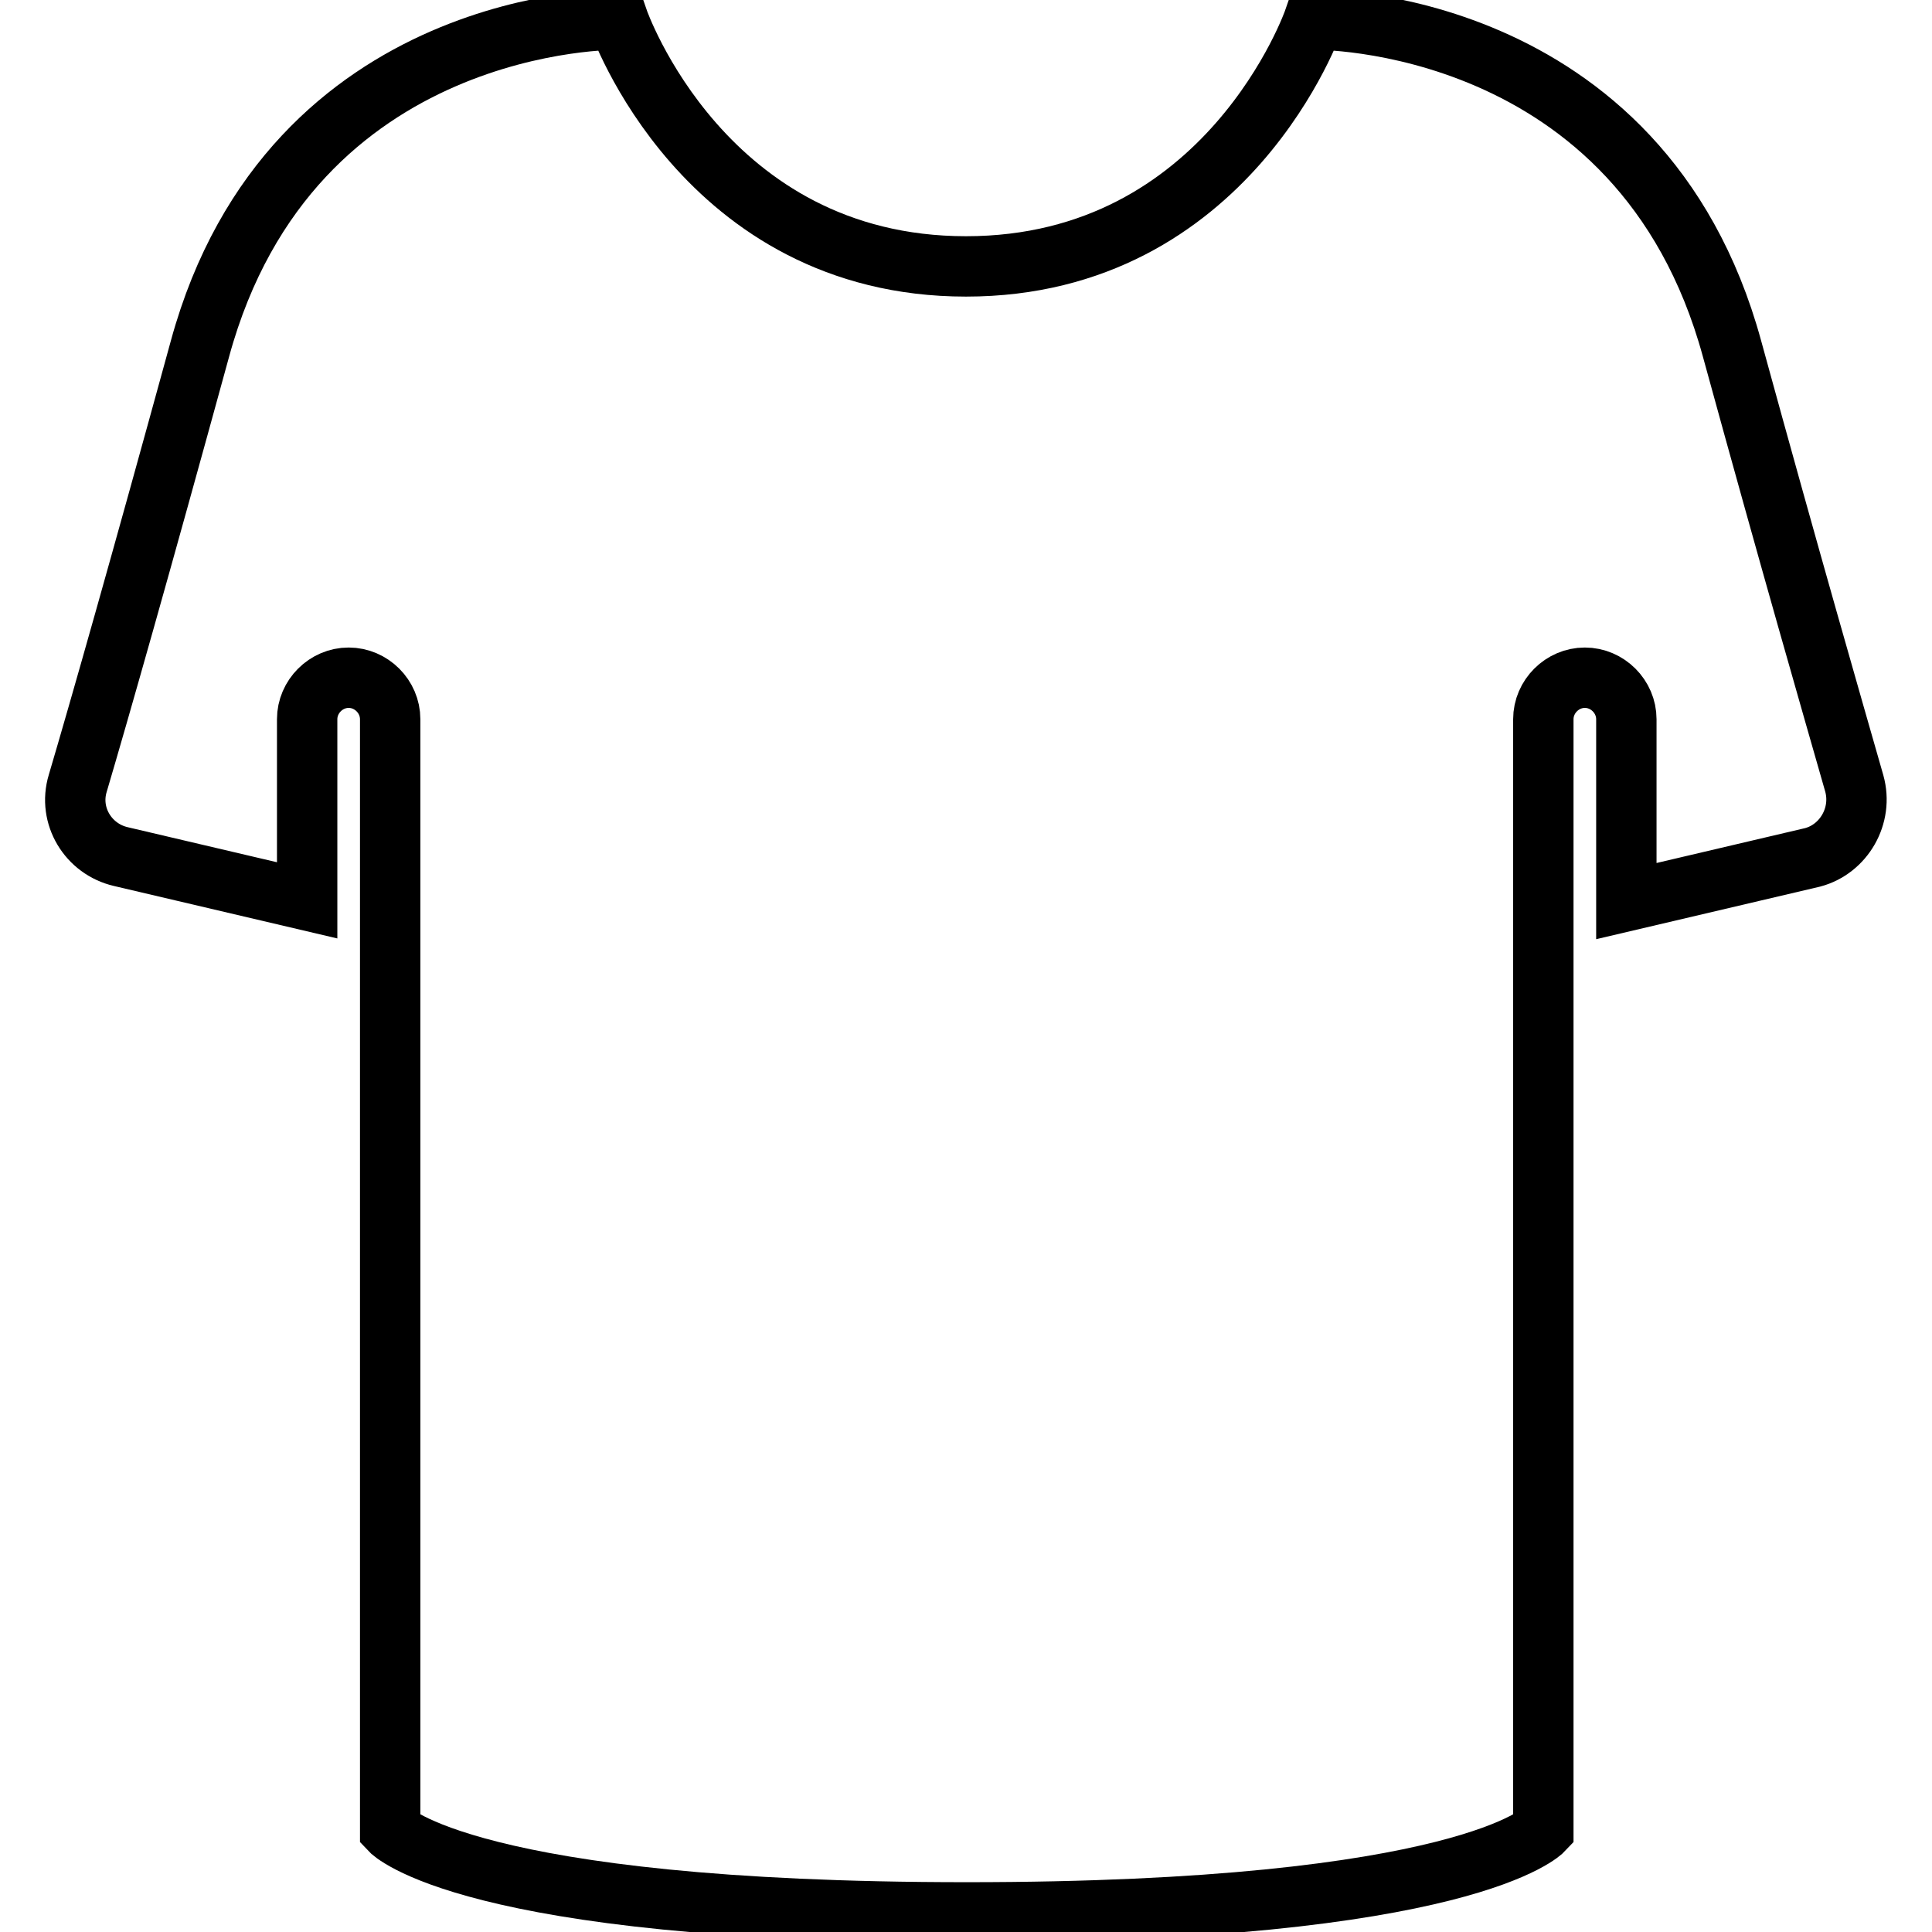
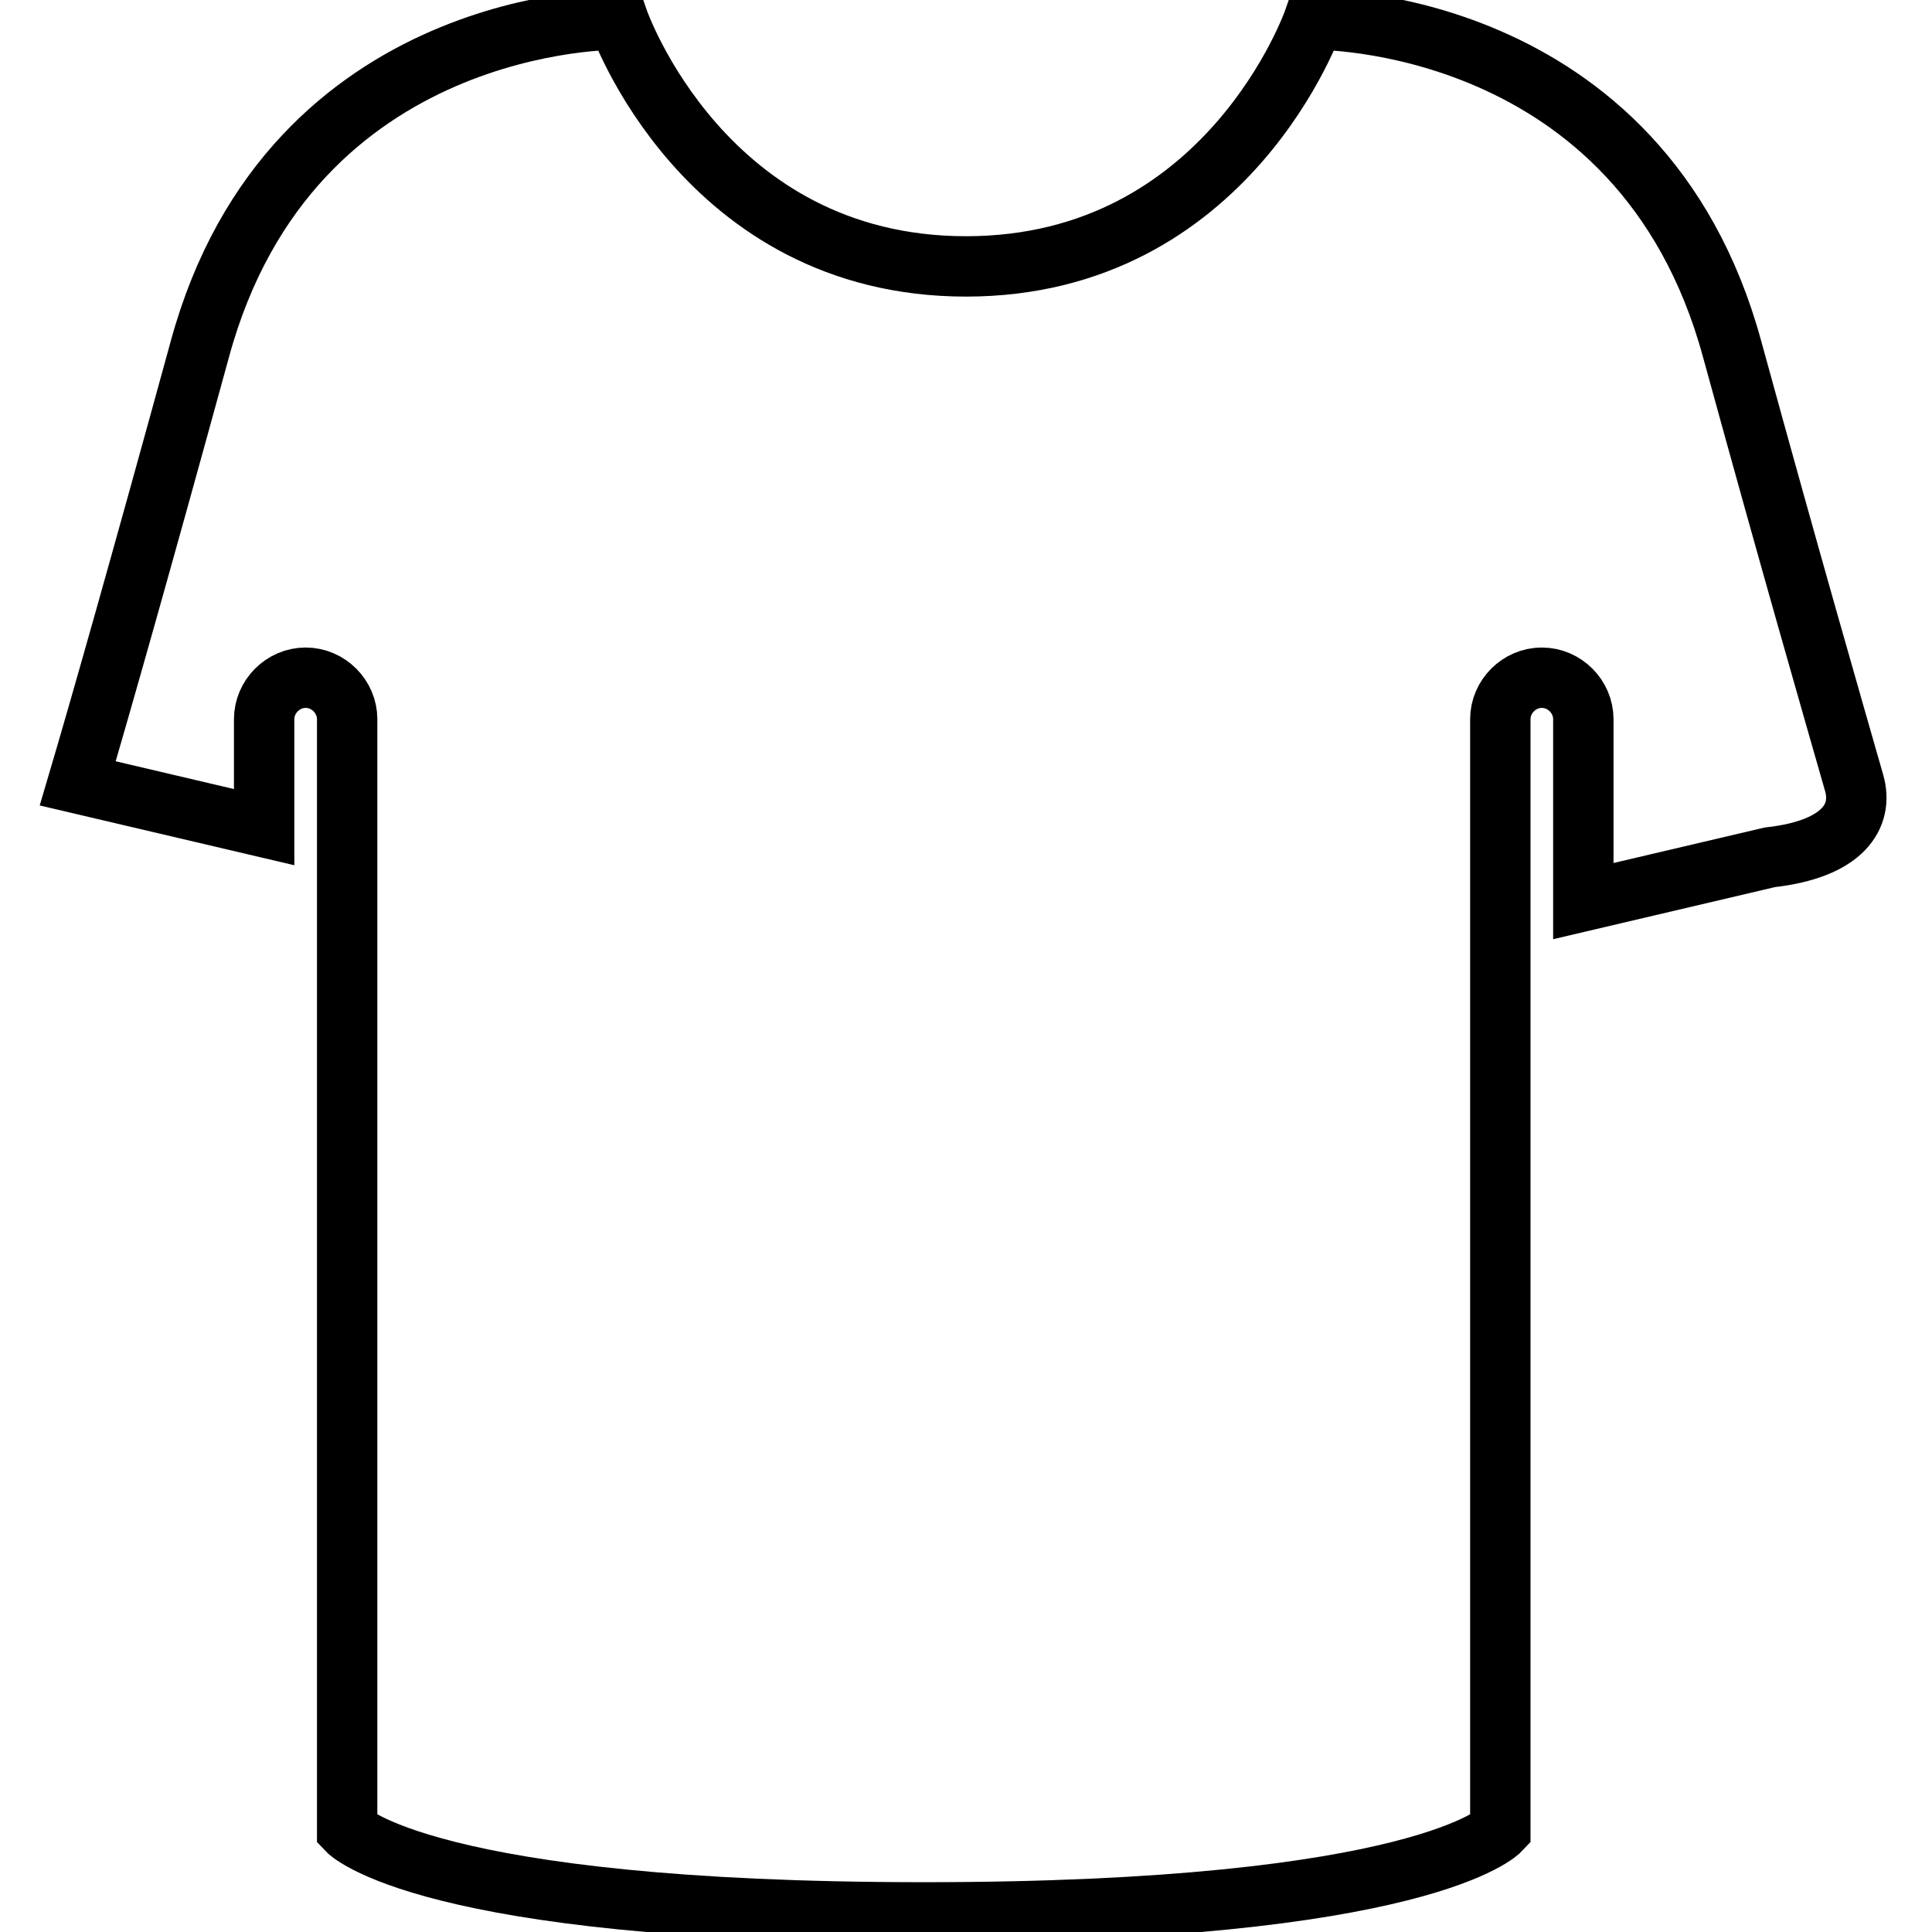
<svg xmlns="http://www.w3.org/2000/svg" version="1.1" x="0px" y="0px" viewBox="0 0 256 256" enable-background="new 0 0 256 256" xml:space="preserve">
  <g>
-     <path stroke-width="8" fill-opacity="0" stroke="#000000" d="M245.7,103.8c-2.8-9.8-8.3-28.8-16.2-57.6C217.4,1.9,174.1,2.6,174.1,2.6S162.8,35.3,128,35.3 S81.9,2.6,81.9,2.6S38.6,1.9,26.5,46.2C18.6,75,13.2,94,10.3,103.8c-1.3,4.3,1.4,8.7,5.7,9.7l24.7,5.8V95.3c0-3,2.5-5.5,5.5-5.5 c3,0,5.5,2.5,5.5,5.5V122v6v114.5c0,0,10.2,10.9,76.4,10.9c66.2,0,76.4-10.9,76.4-10.9V128v-6V95.3c0-3,2.5-5.5,5.5-5.5 s5.5,2.5,5.5,5.5v24.1l24.7-5.8C244.3,112.5,246.9,108.1,245.7,103.8z" />
+     <path stroke-width="8" fill-opacity="0" stroke="#000000" d="M245.7,103.8c-2.8-9.8-8.3-28.8-16.2-57.6C217.4,1.9,174.1,2.6,174.1,2.6S162.8,35.3,128,35.3 S81.9,2.6,81.9,2.6S38.6,1.9,26.5,46.2C18.6,75,13.2,94,10.3,103.8l24.7,5.8V95.3c0-3,2.5-5.5,5.5-5.5 c3,0,5.5,2.5,5.5,5.5V122v6v114.5c0,0,10.2,10.9,76.4,10.9c66.2,0,76.4-10.9,76.4-10.9V128v-6V95.3c0-3,2.5-5.5,5.5-5.5 s5.5,2.5,5.5,5.5v24.1l24.7-5.8C244.3,112.5,246.9,108.1,245.7,103.8z" />
  </g>
</svg>